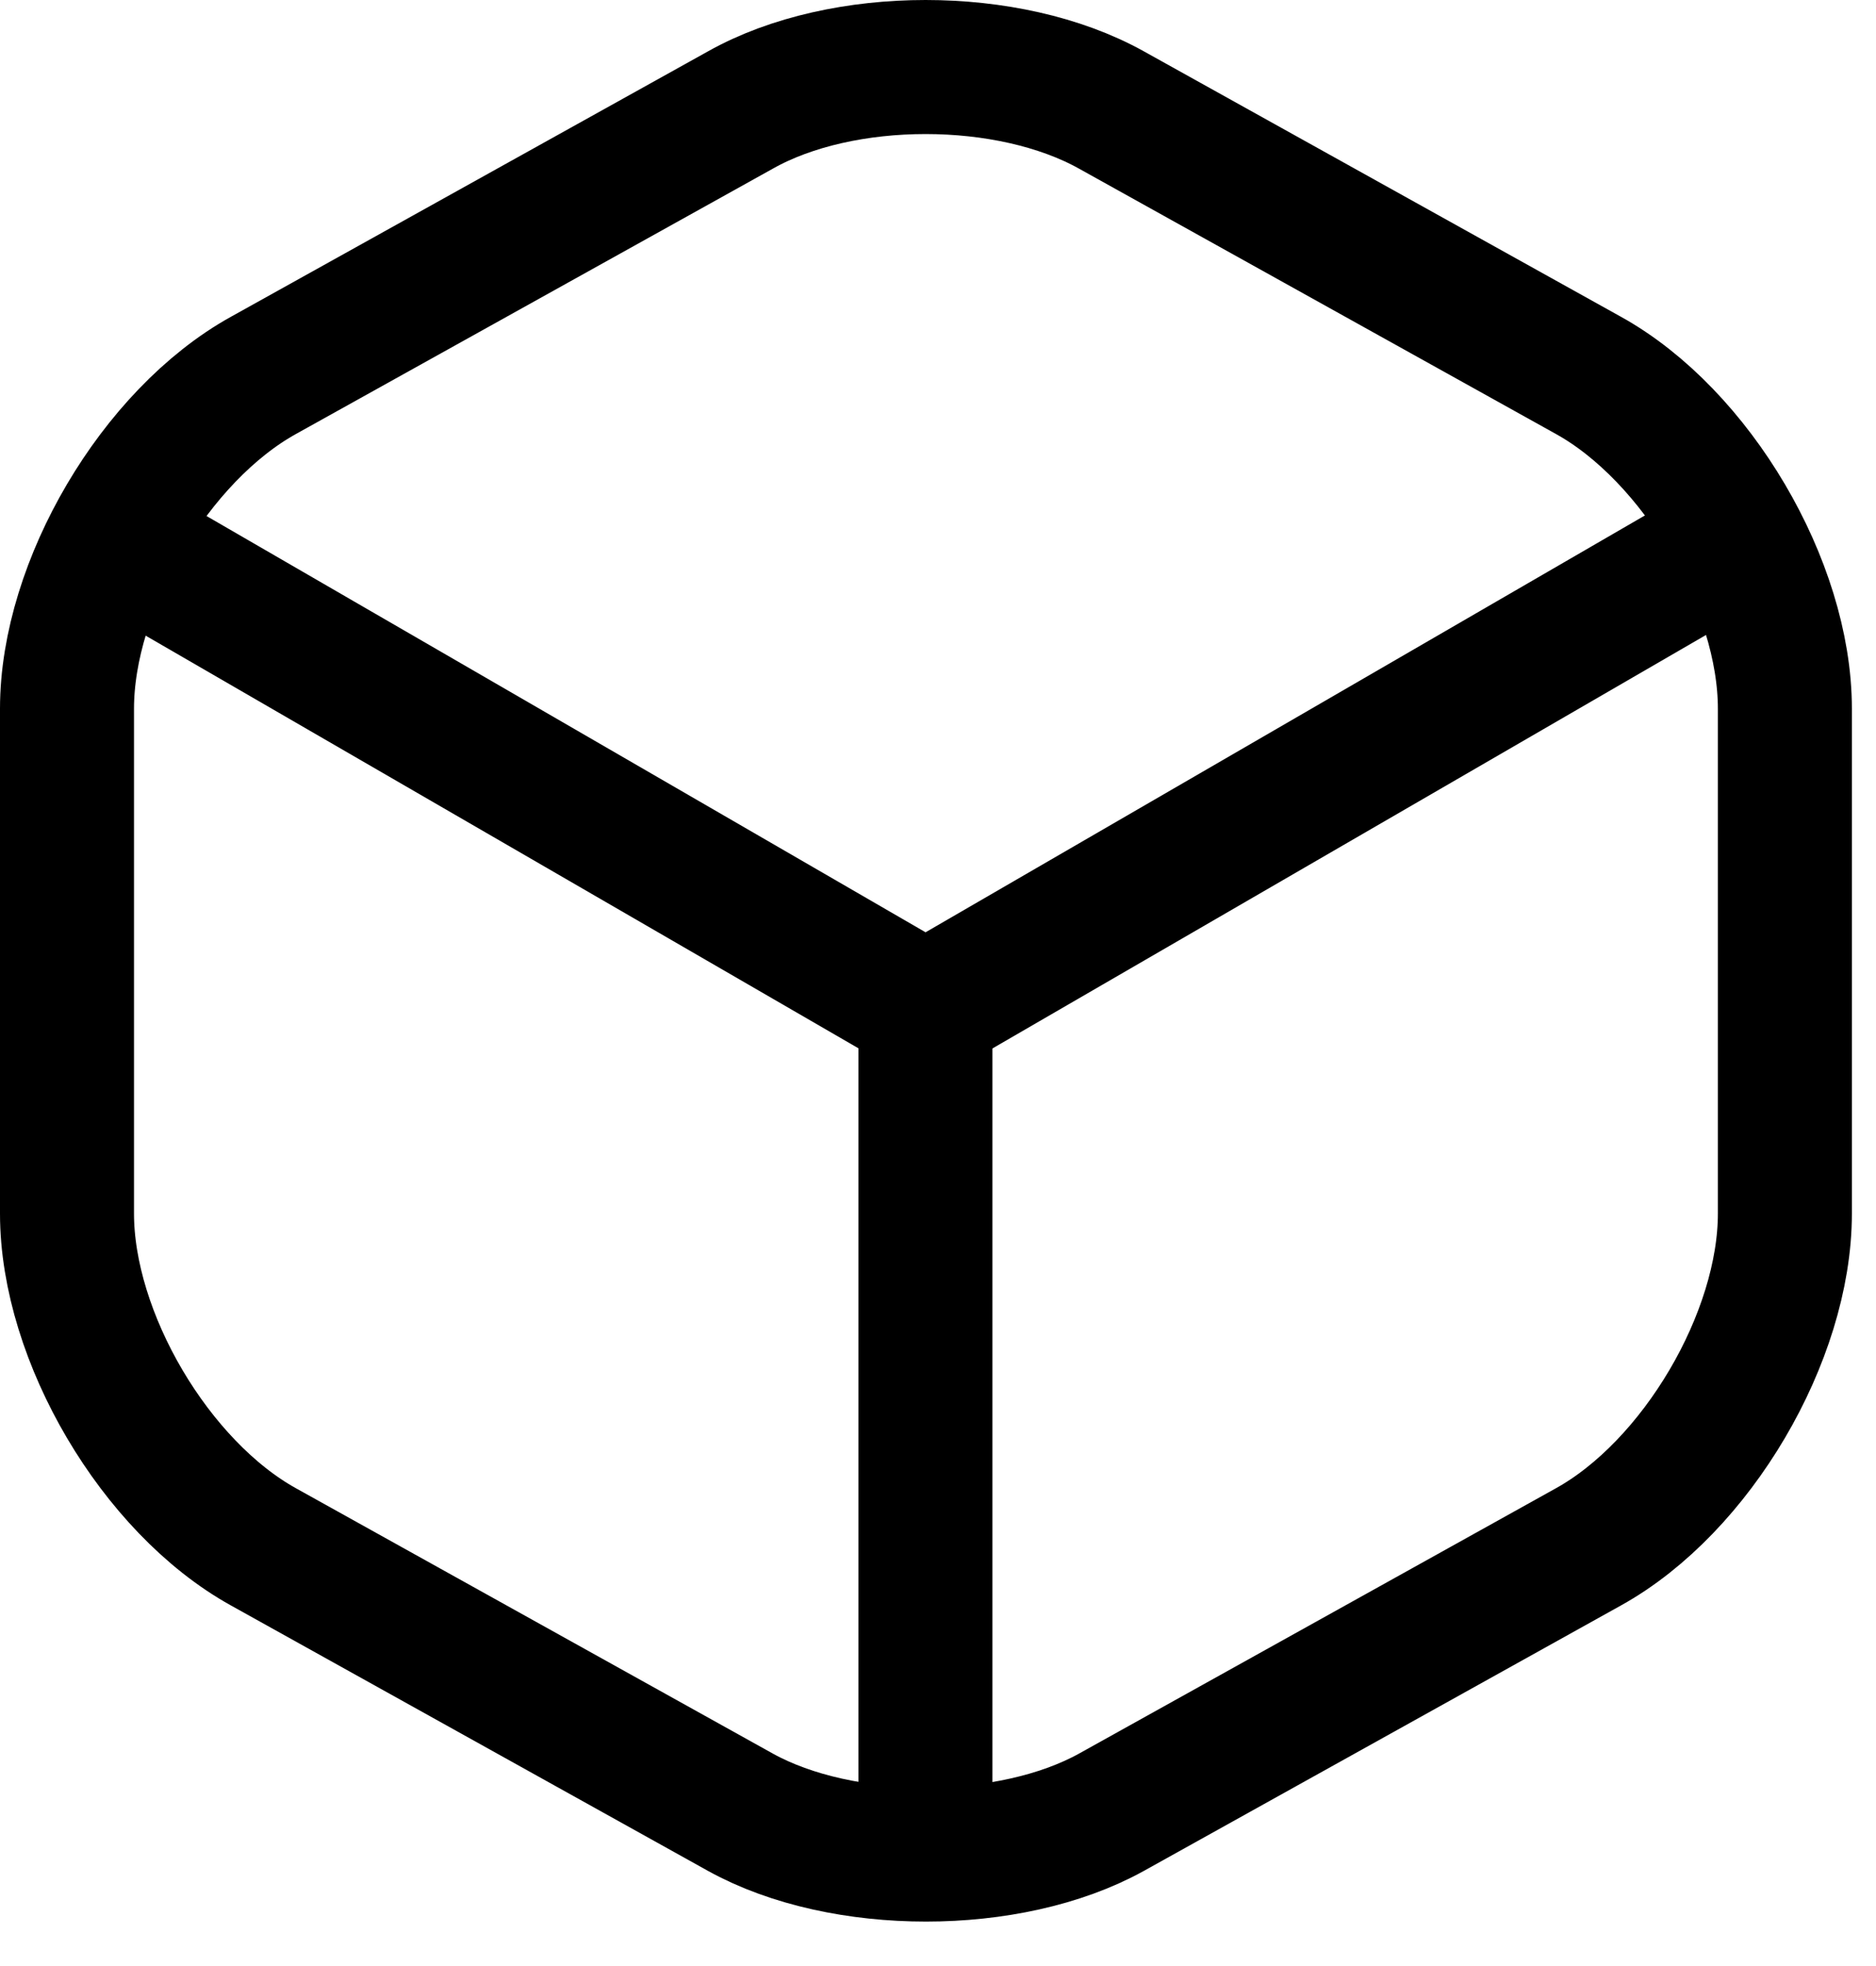
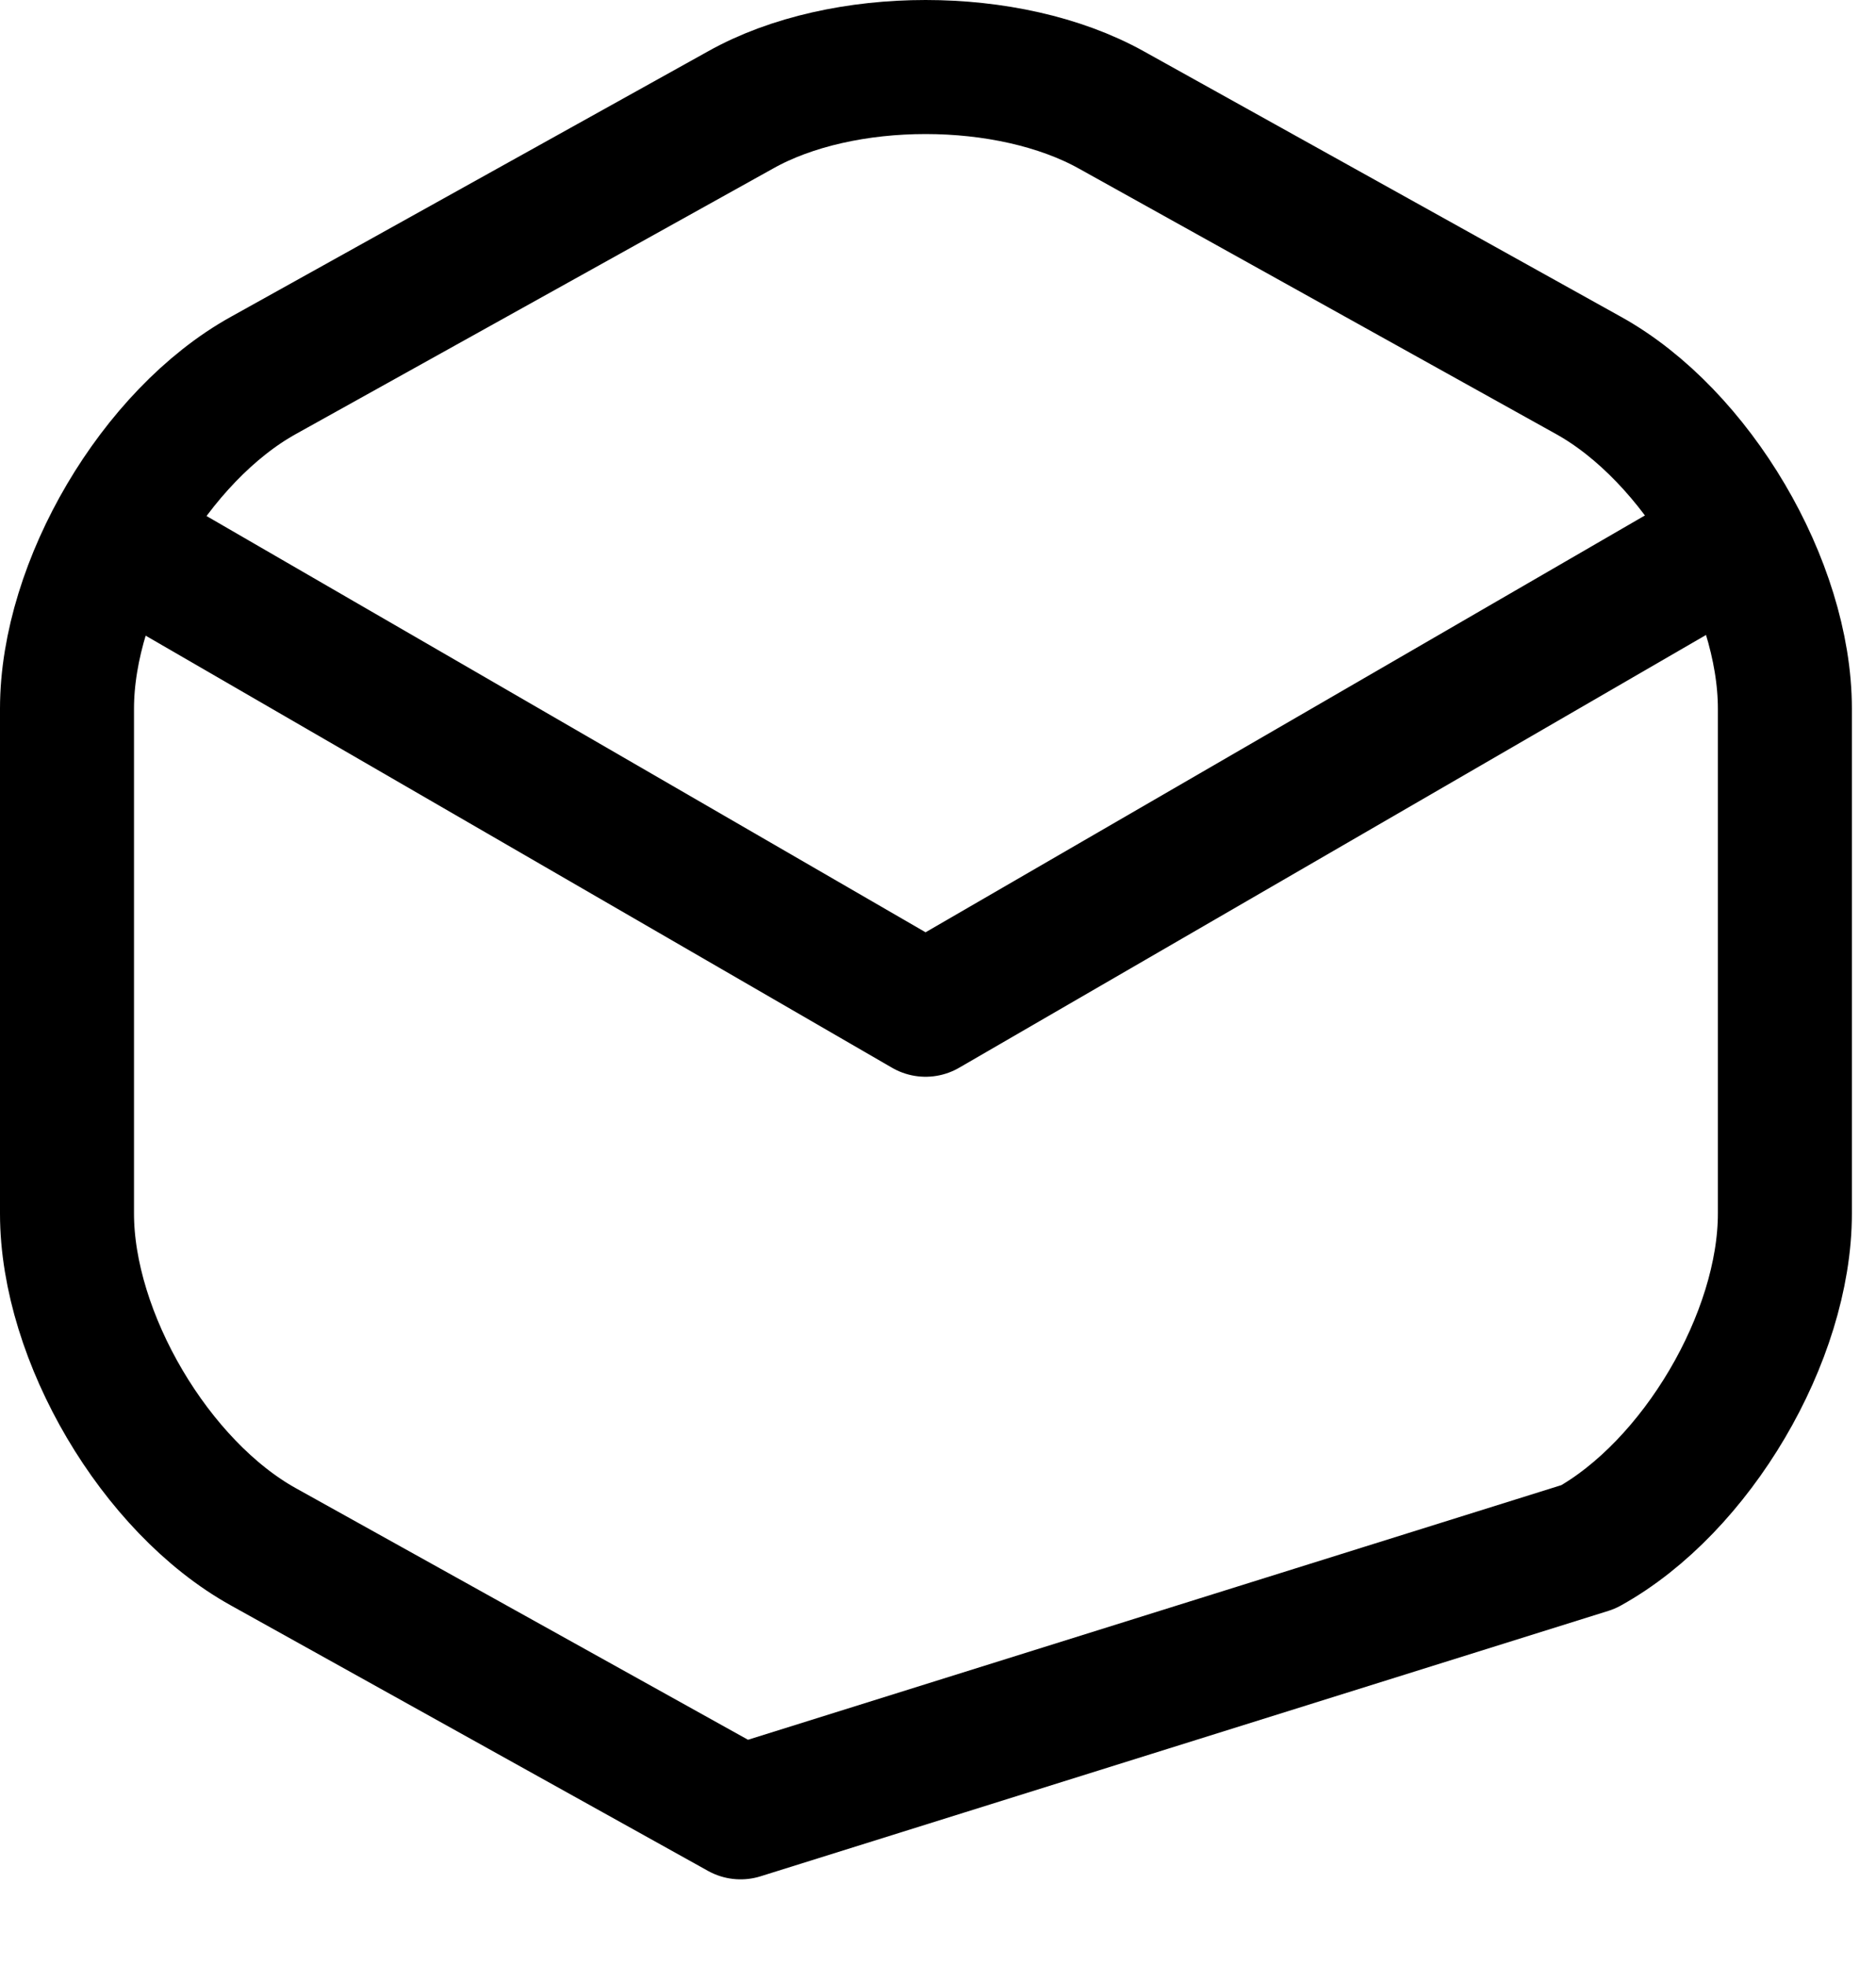
<svg xmlns="http://www.w3.org/2000/svg" width="21" height="22" viewBox="0 0 21 22" fill="none">
  <path d="M1.531 6.189L10.361 11.299L19.131 6.219" stroke="black" stroke-width="1.5" stroke-linecap="round" stroke-linejoin="round" />
-   <path d="M10.359 20.359V11.289" stroke="black" stroke-width="1.5" stroke-linecap="round" stroke-linejoin="round" />
-   <path d="M8.29 1.23L2.95 4.2C1.74 4.87 0.75 6.55 0.75 7.93V13.58C0.75 14.96 1.74 16.64 2.95 17.31L8.29 20.28C9.43 20.91 11.3 20.91 12.44 20.28L17.78 17.31C18.99 16.64 19.98 14.96 19.98 13.58V7.93C19.98 6.55 18.99 4.87 17.78 4.2L12.44 1.23C11.29 0.59 9.43 0.59 8.29 1.23Z" stroke="black" stroke-width="1.5" stroke-linecap="round" stroke-linejoin="round" />
+   <path d="M8.29 1.23L2.95 4.2C1.74 4.87 0.75 6.55 0.75 7.93V13.58C0.75 14.96 1.74 16.64 2.95 17.31L8.29 20.28L17.78 17.31C18.99 16.64 19.98 14.96 19.98 13.58V7.93C19.98 6.55 18.99 4.87 17.78 4.2L12.44 1.23C11.29 0.59 9.43 0.59 8.29 1.23Z" stroke="black" stroke-width="1.5" stroke-linecap="round" stroke-linejoin="round" />
</svg>